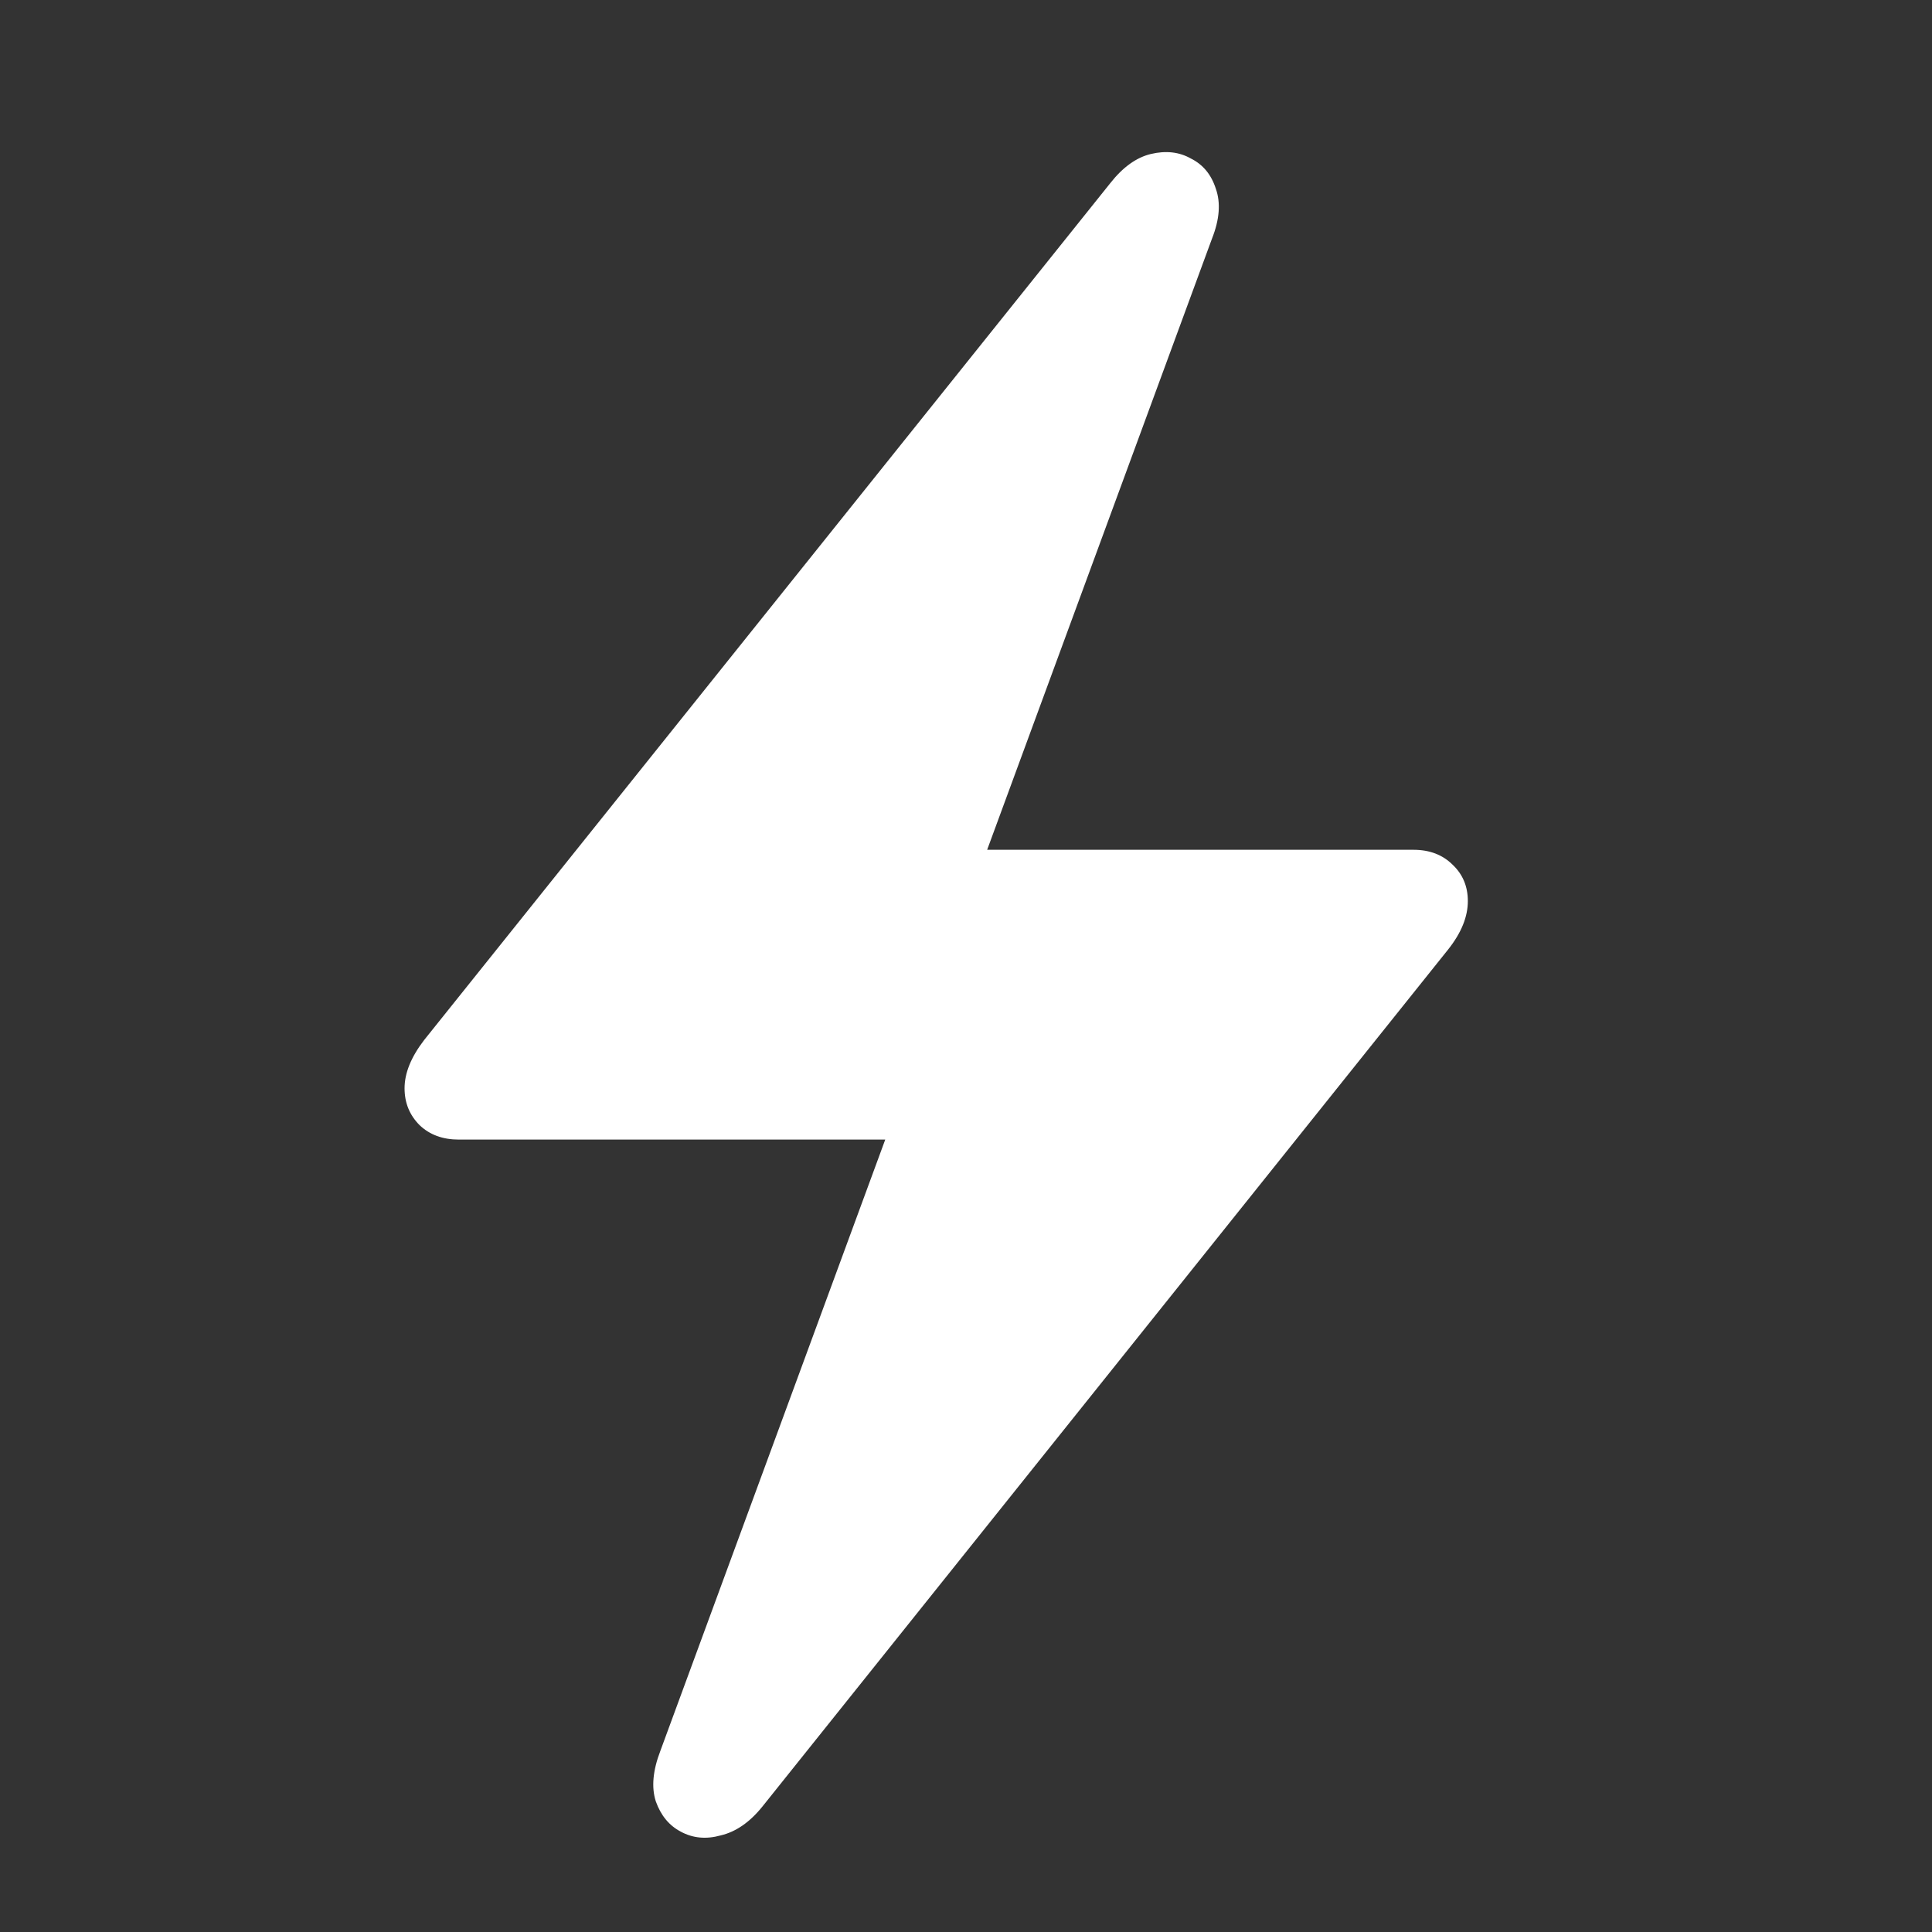
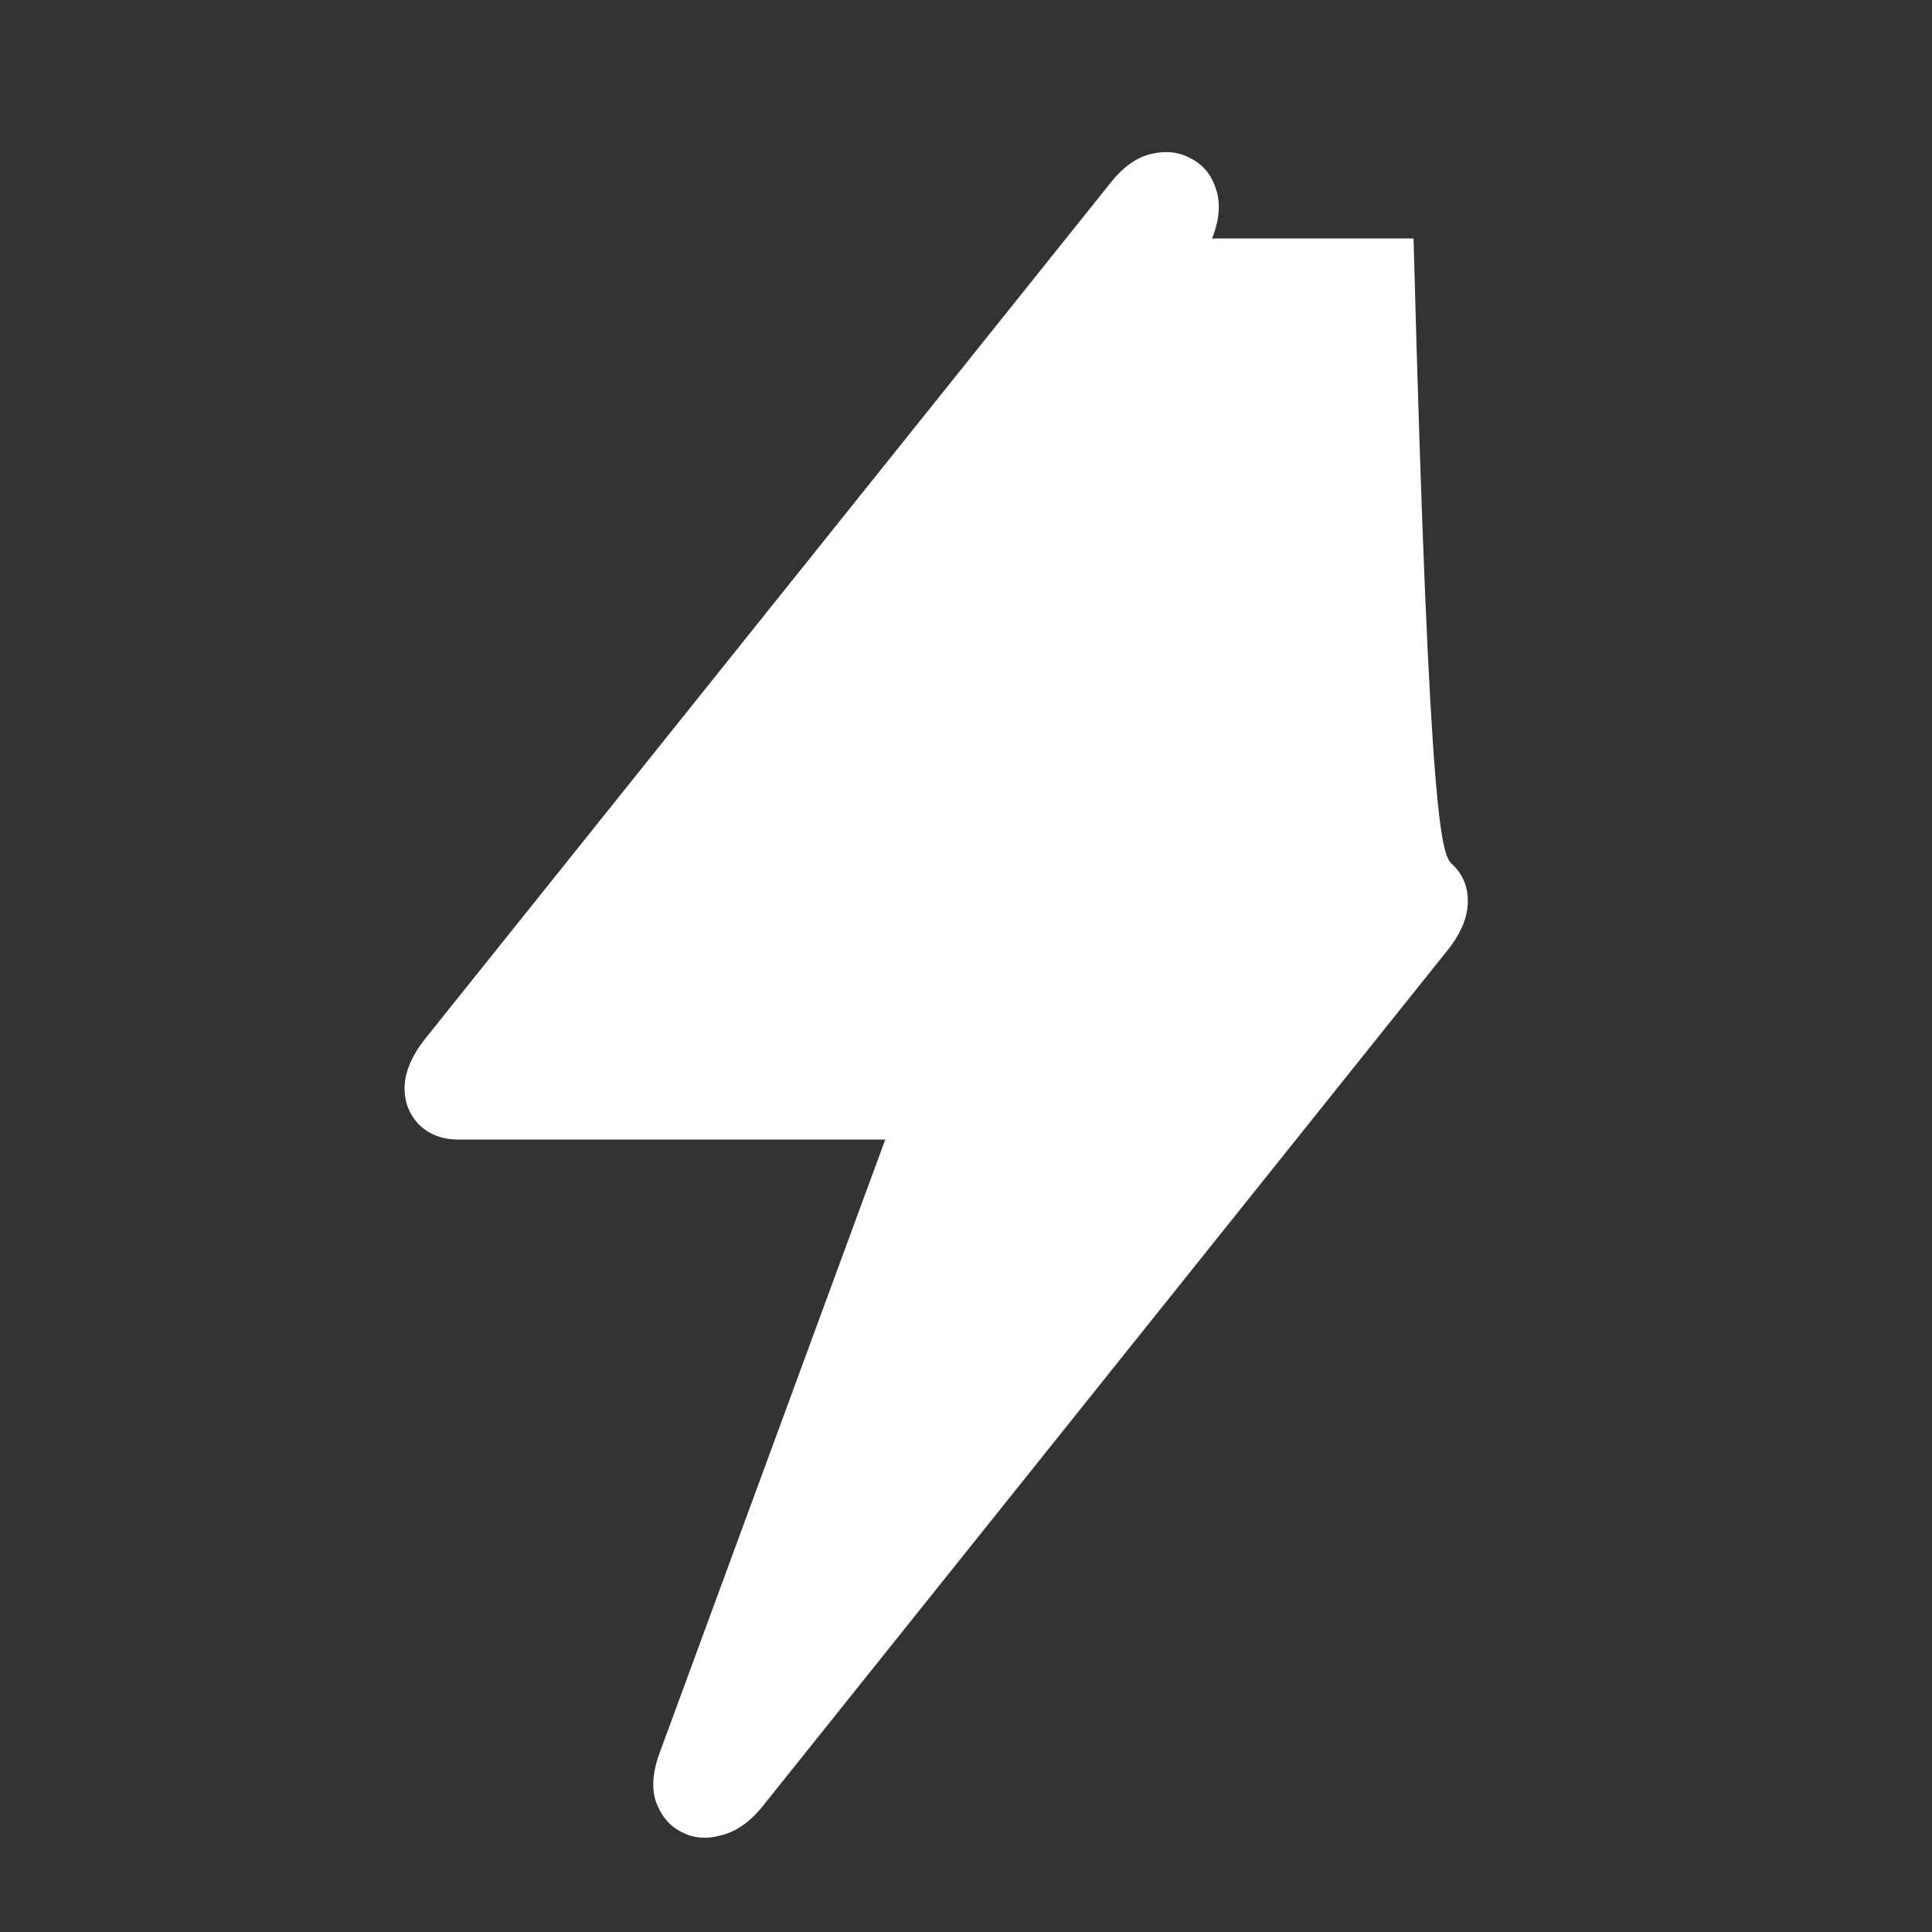
<svg xmlns="http://www.w3.org/2000/svg" width="20" height="20" viewBox="0 0 20 20" fill="none">
  <rect x="0" y="0" width="20" height="20" fill="#333333" stroke="none" />
-   <path d="M4.188 11.266C4.188 11.109 4.255 10.943 4.391 10.766L11.492 1.898C11.622 1.732 11.763 1.63 11.914 1.594C12.07 1.557 12.208 1.573 12.328 1.641C12.453 1.703 12.539 1.807 12.586 1.953C12.638 2.099 12.625 2.271 12.547 2.469L10.219 8.797H14.633C14.8 8.797 14.935 8.849 15.039 8.953C15.143 9.052 15.195 9.177 15.195 9.328C15.195 9.49 15.128 9.656 14.992 9.828L7.891 18.703C7.76 18.865 7.617 18.963 7.461 19C7.31 19.042 7.172 19.029 7.047 18.961C6.927 18.898 6.841 18.794 6.789 18.648C6.742 18.503 6.758 18.328 6.836 18.125L9.164 11.797H4.75C4.583 11.797 4.448 11.747 4.344 11.648C4.24 11.544 4.188 11.417 4.188 11.266Z" fill="white" />
+   <path d="M4.188 11.266C4.188 11.109 4.255 10.943 4.391 10.766L11.492 1.898C11.622 1.732 11.763 1.63 11.914 1.594C12.07 1.557 12.208 1.573 12.328 1.641C12.453 1.703 12.539 1.807 12.586 1.953C12.638 2.099 12.625 2.271 12.547 2.469H14.633C14.8 8.797 14.935 8.849 15.039 8.953C15.143 9.052 15.195 9.177 15.195 9.328C15.195 9.49 15.128 9.656 14.992 9.828L7.891 18.703C7.76 18.865 7.617 18.963 7.461 19C7.31 19.042 7.172 19.029 7.047 18.961C6.927 18.898 6.841 18.794 6.789 18.648C6.742 18.503 6.758 18.328 6.836 18.125L9.164 11.797H4.75C4.583 11.797 4.448 11.747 4.344 11.648C4.24 11.544 4.188 11.417 4.188 11.266Z" fill="white" />
</svg>